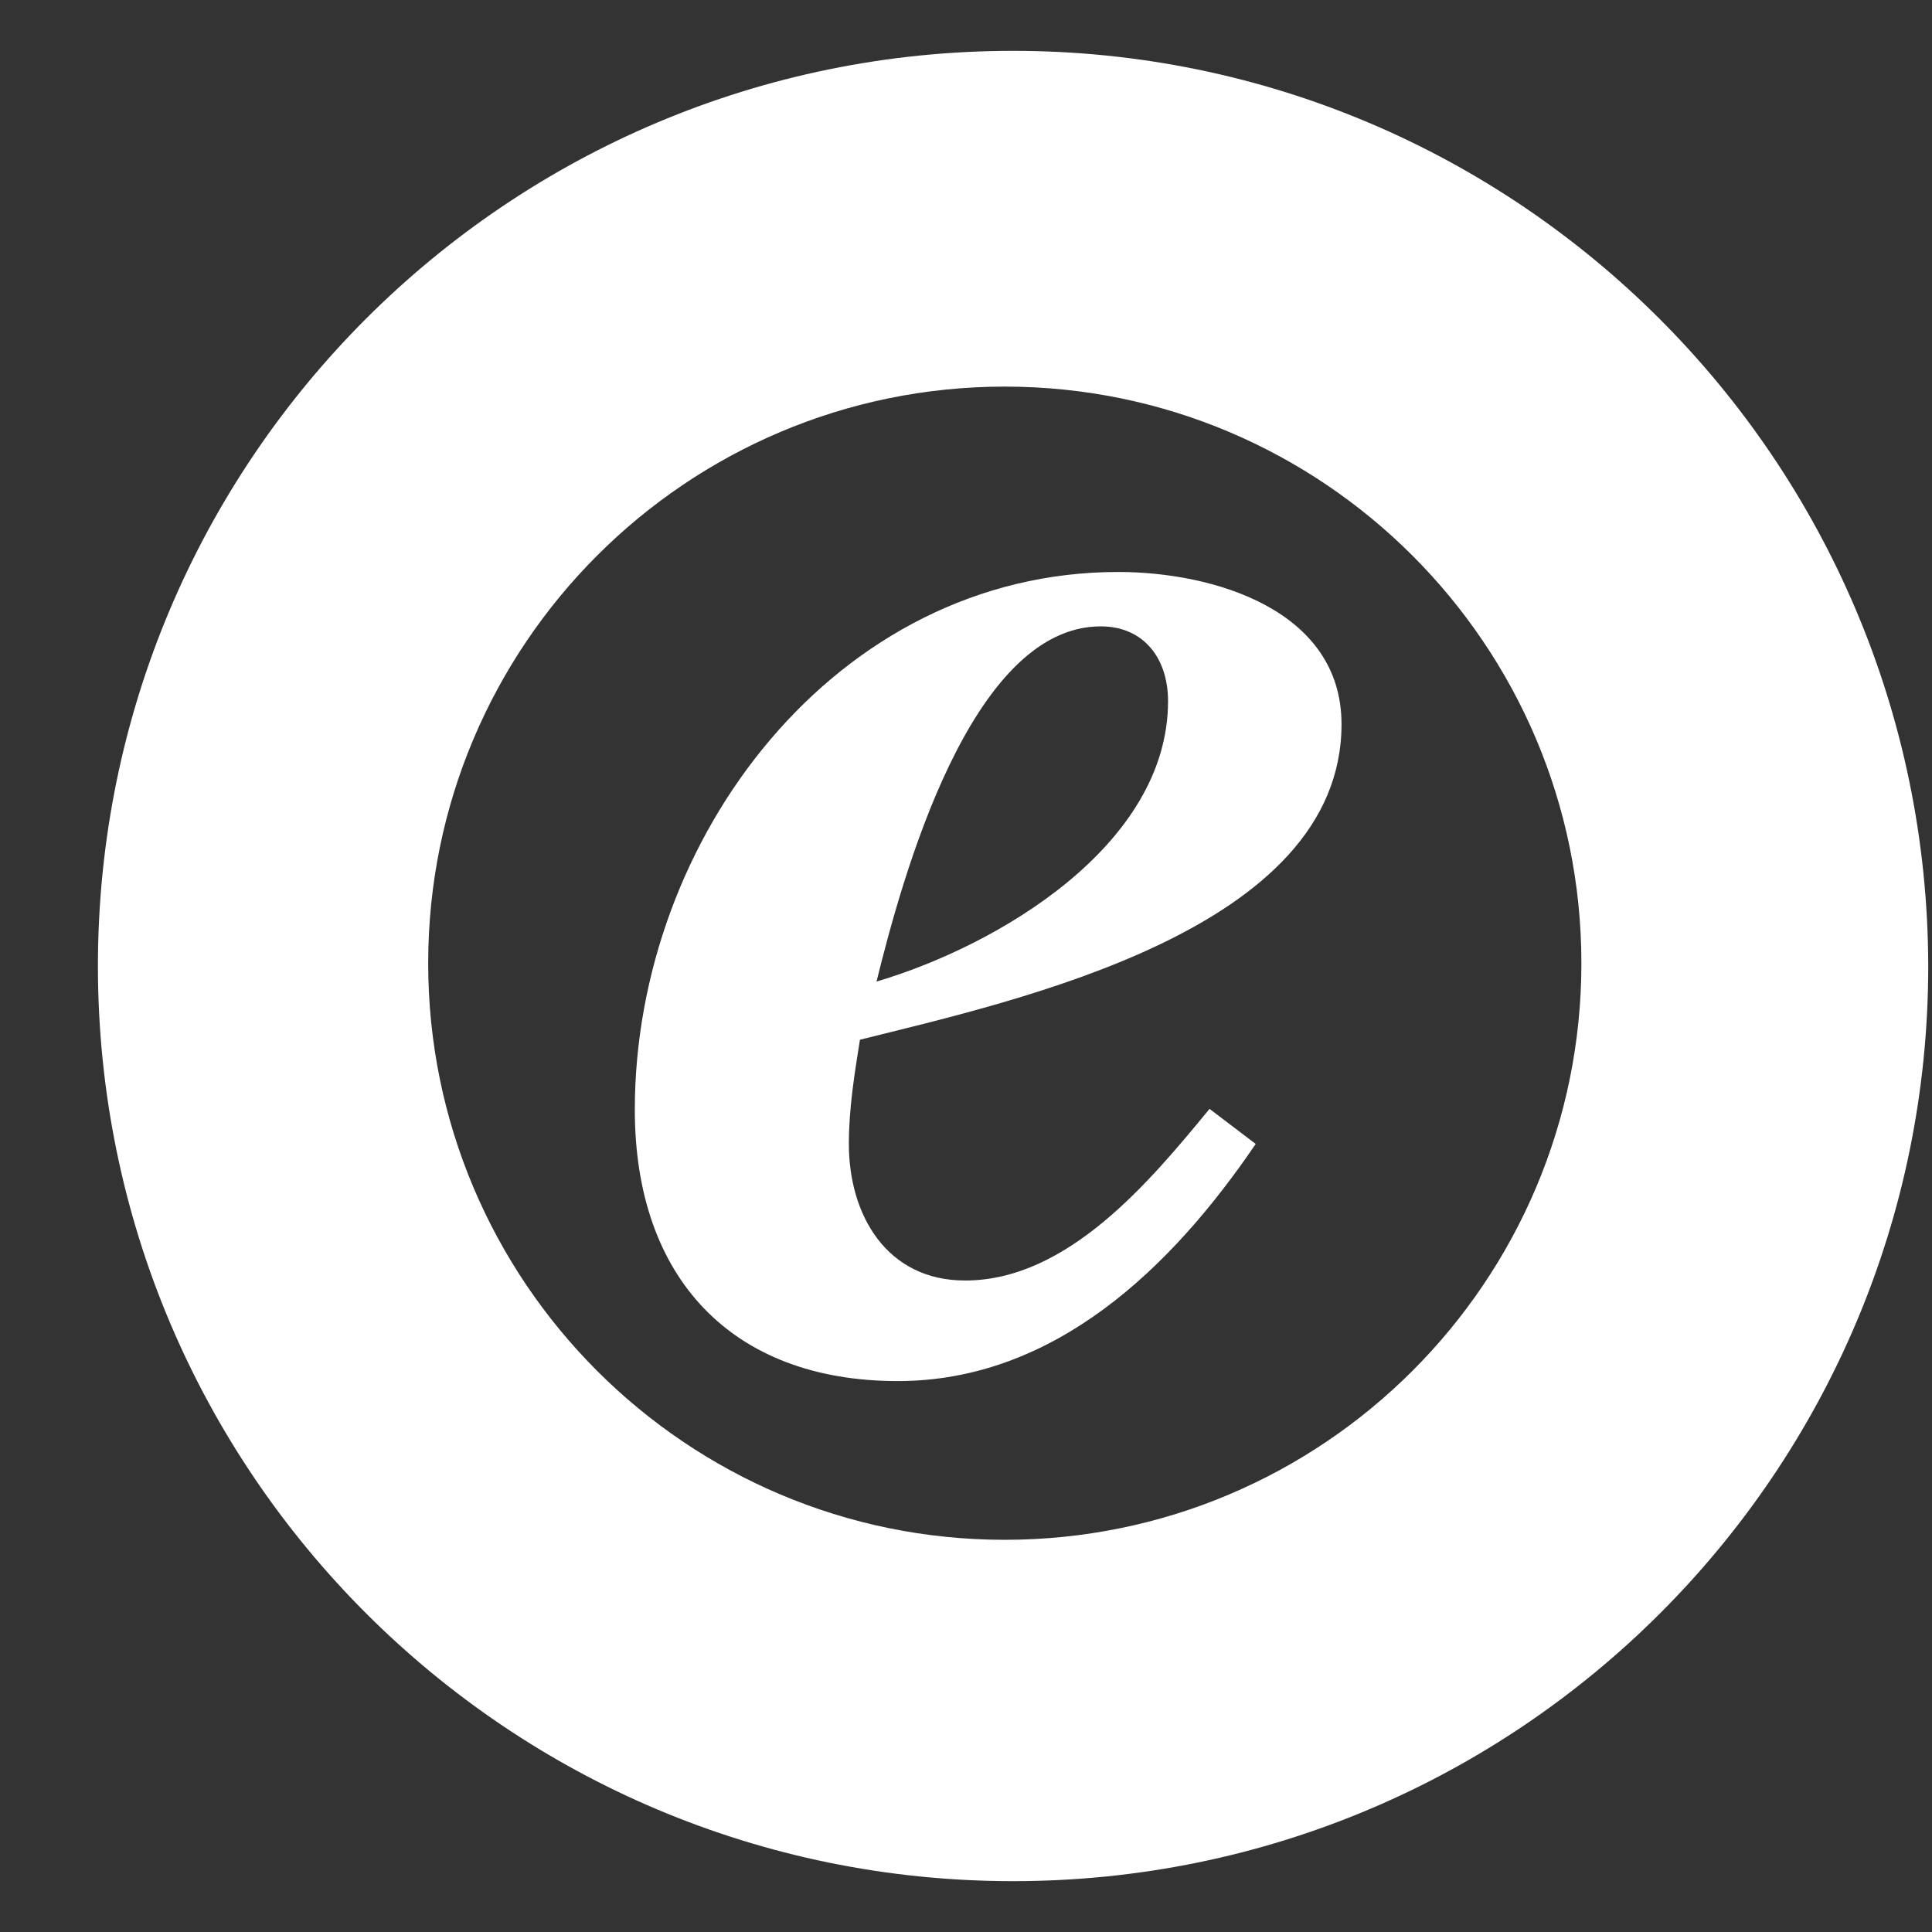
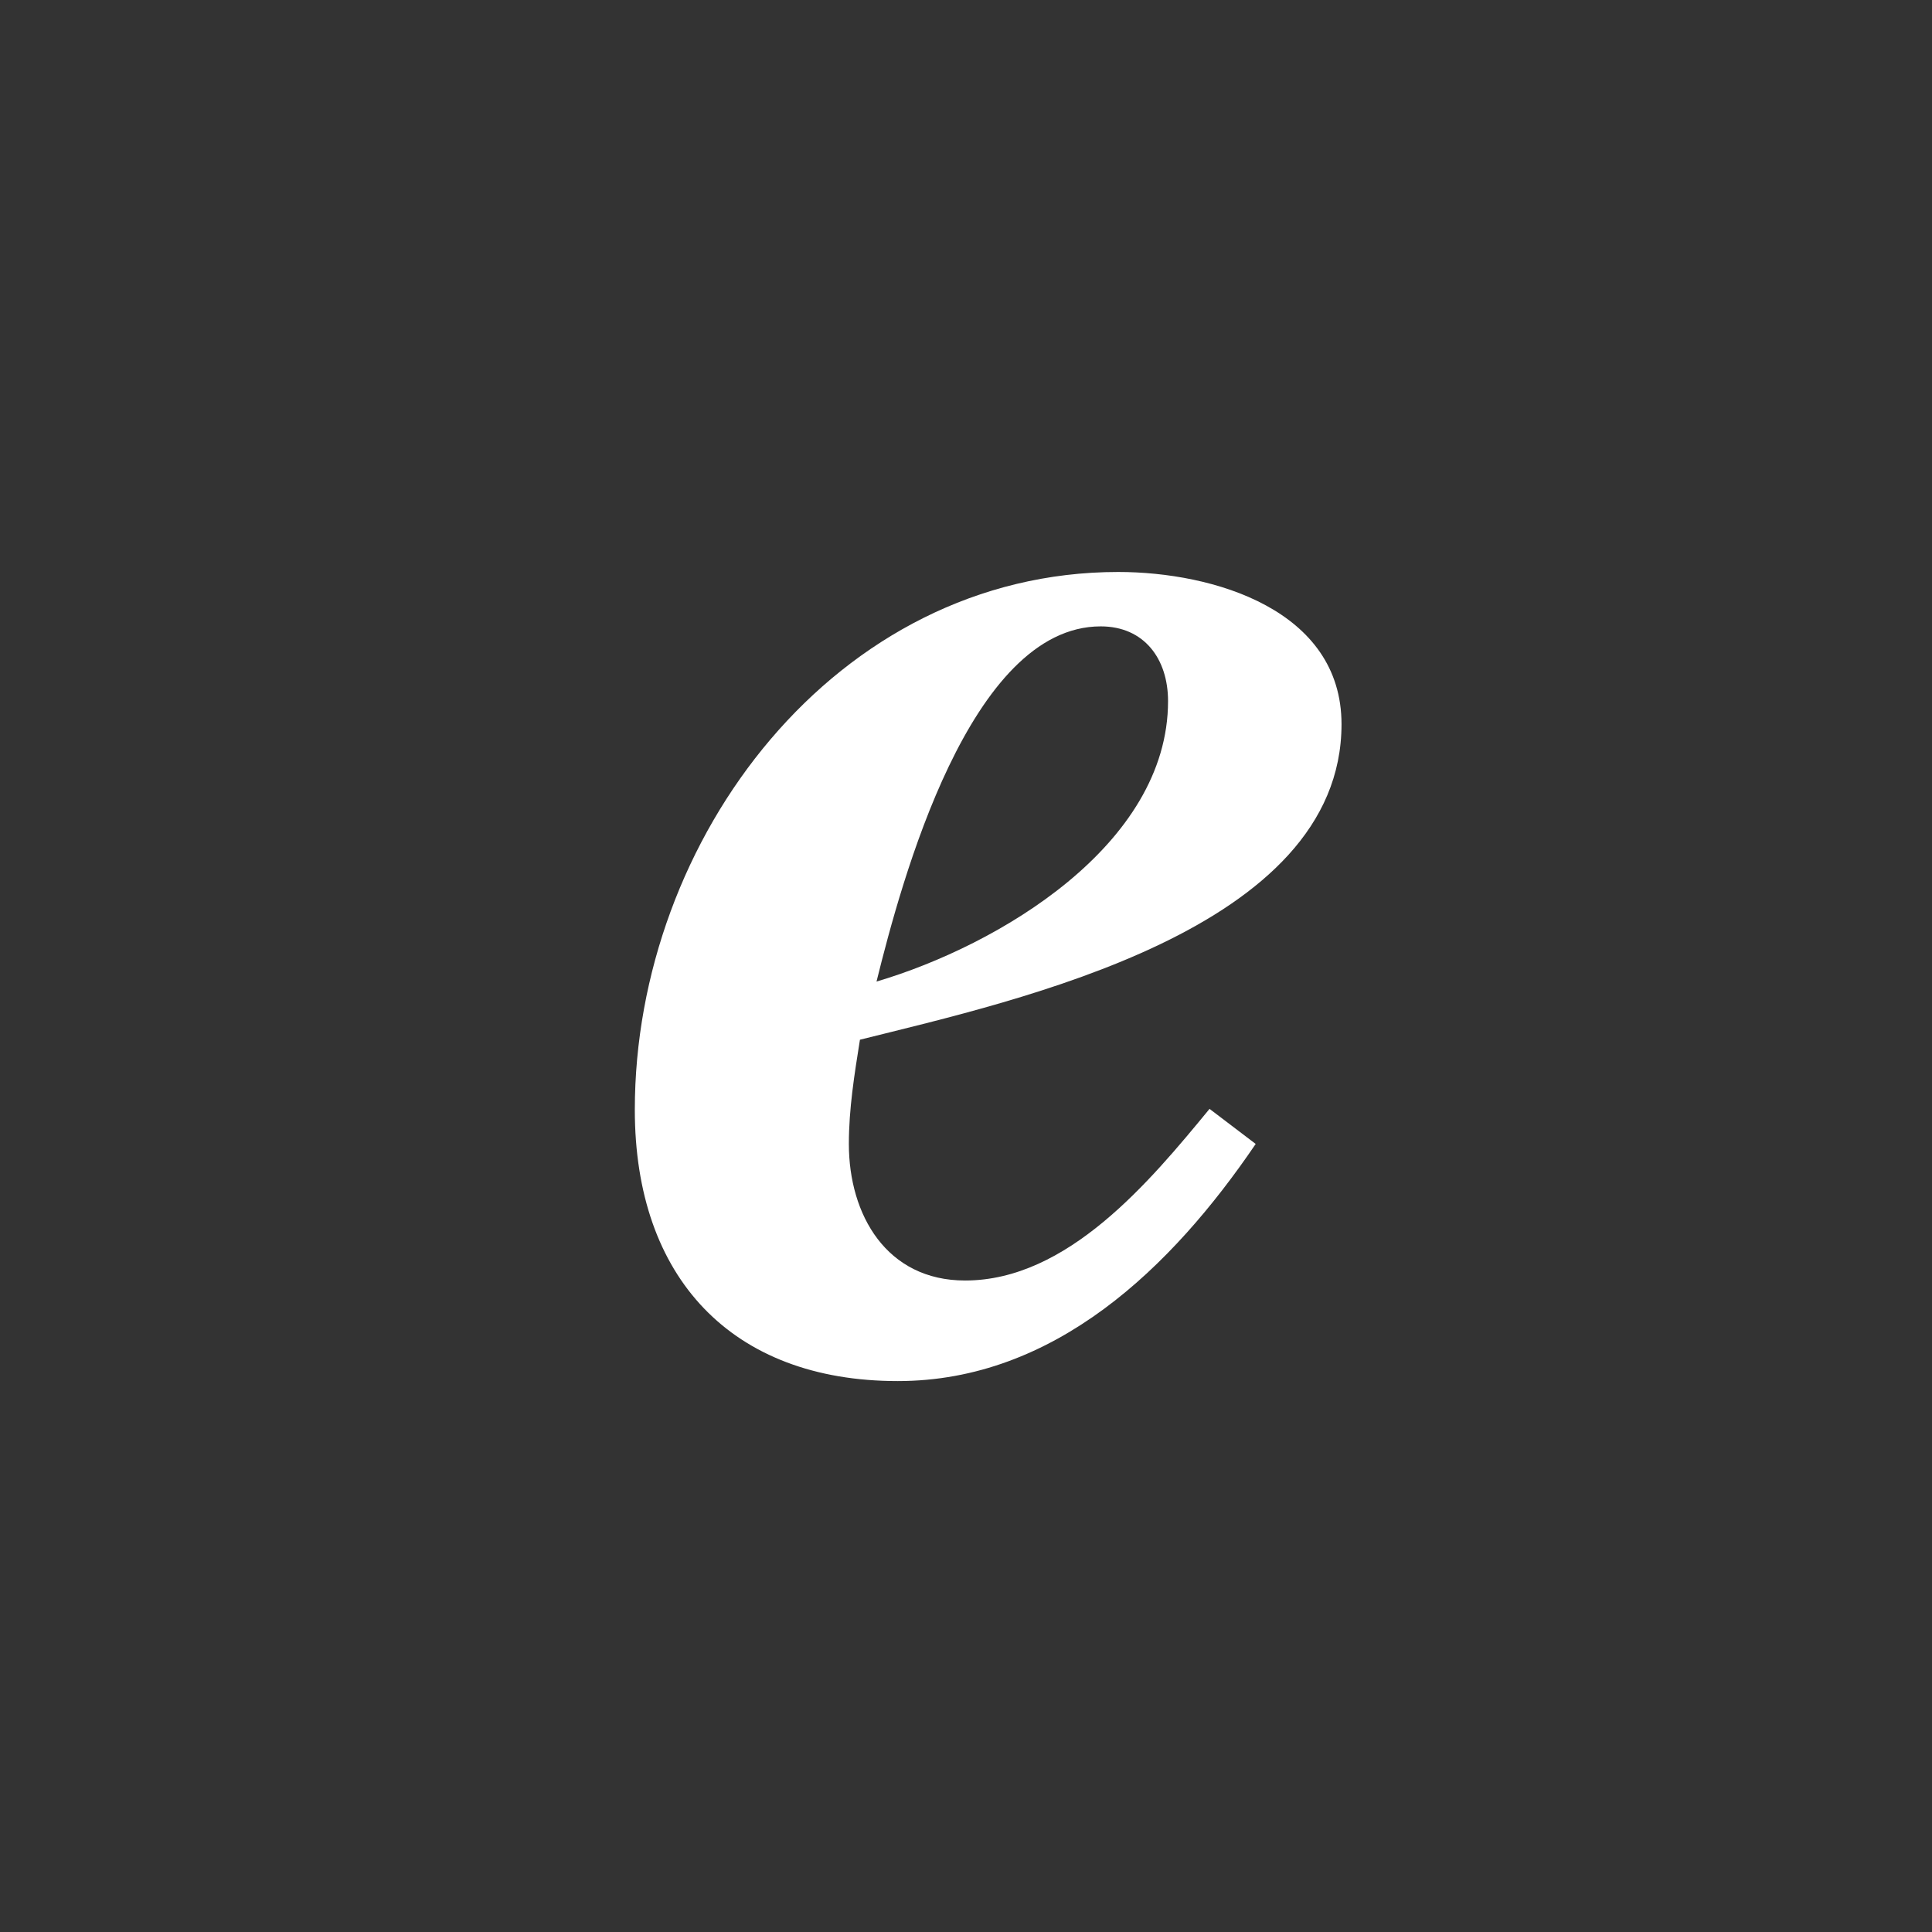
<svg xmlns="http://www.w3.org/2000/svg" width="19" height="19" viewBox="0 0 19 19" fill="none">
  <rect x="0" y="0" width="19" height="19" fill="#333333" stroke="none" />
  <g id="Group">
-     <path id="Vector" d="M9.963 0.5C9.954 0.5 9.954 0.5 9.963 0.5C4.991 0.5 0.963 4.528 0.963 9.5C0.963 14.472 4.991 18.5 9.963 18.5C14.935 18.5 18.963 14.472 18.963 9.5C18.954 4.528 14.926 0.5 9.963 0.5ZM9.881 15.143C6.751 15.143 4.211 12.603 4.211 9.473C4.211 6.343 6.751 3.802 9.881 3.802C13.011 3.802 15.552 6.343 15.552 9.473C15.552 12.603 13.011 15.143 9.881 15.143Z" fill="white" />
    <path id="Vector_2" d="M10.997 5.625C8.221 5.625 6.243 8.247 6.243 10.914C6.243 12.566 7.196 13.582 8.829 13.582C10.371 13.582 11.523 12.466 12.349 11.25L11.895 10.905C11.306 11.622 10.498 12.593 9.491 12.593C8.72 12.593 8.348 11.949 8.348 11.25C8.348 10.905 8.402 10.57 8.457 10.225C10.017 9.835 13.193 9.145 13.193 7.122C13.193 5.997 11.932 5.625 10.997 5.625ZM8.62 9.653C8.865 8.664 9.537 6.16 10.825 6.16C11.251 6.16 11.487 6.478 11.487 6.895C11.487 8.31 9.818 9.299 8.62 9.653Z" fill="white" />
  </g>
</svg>